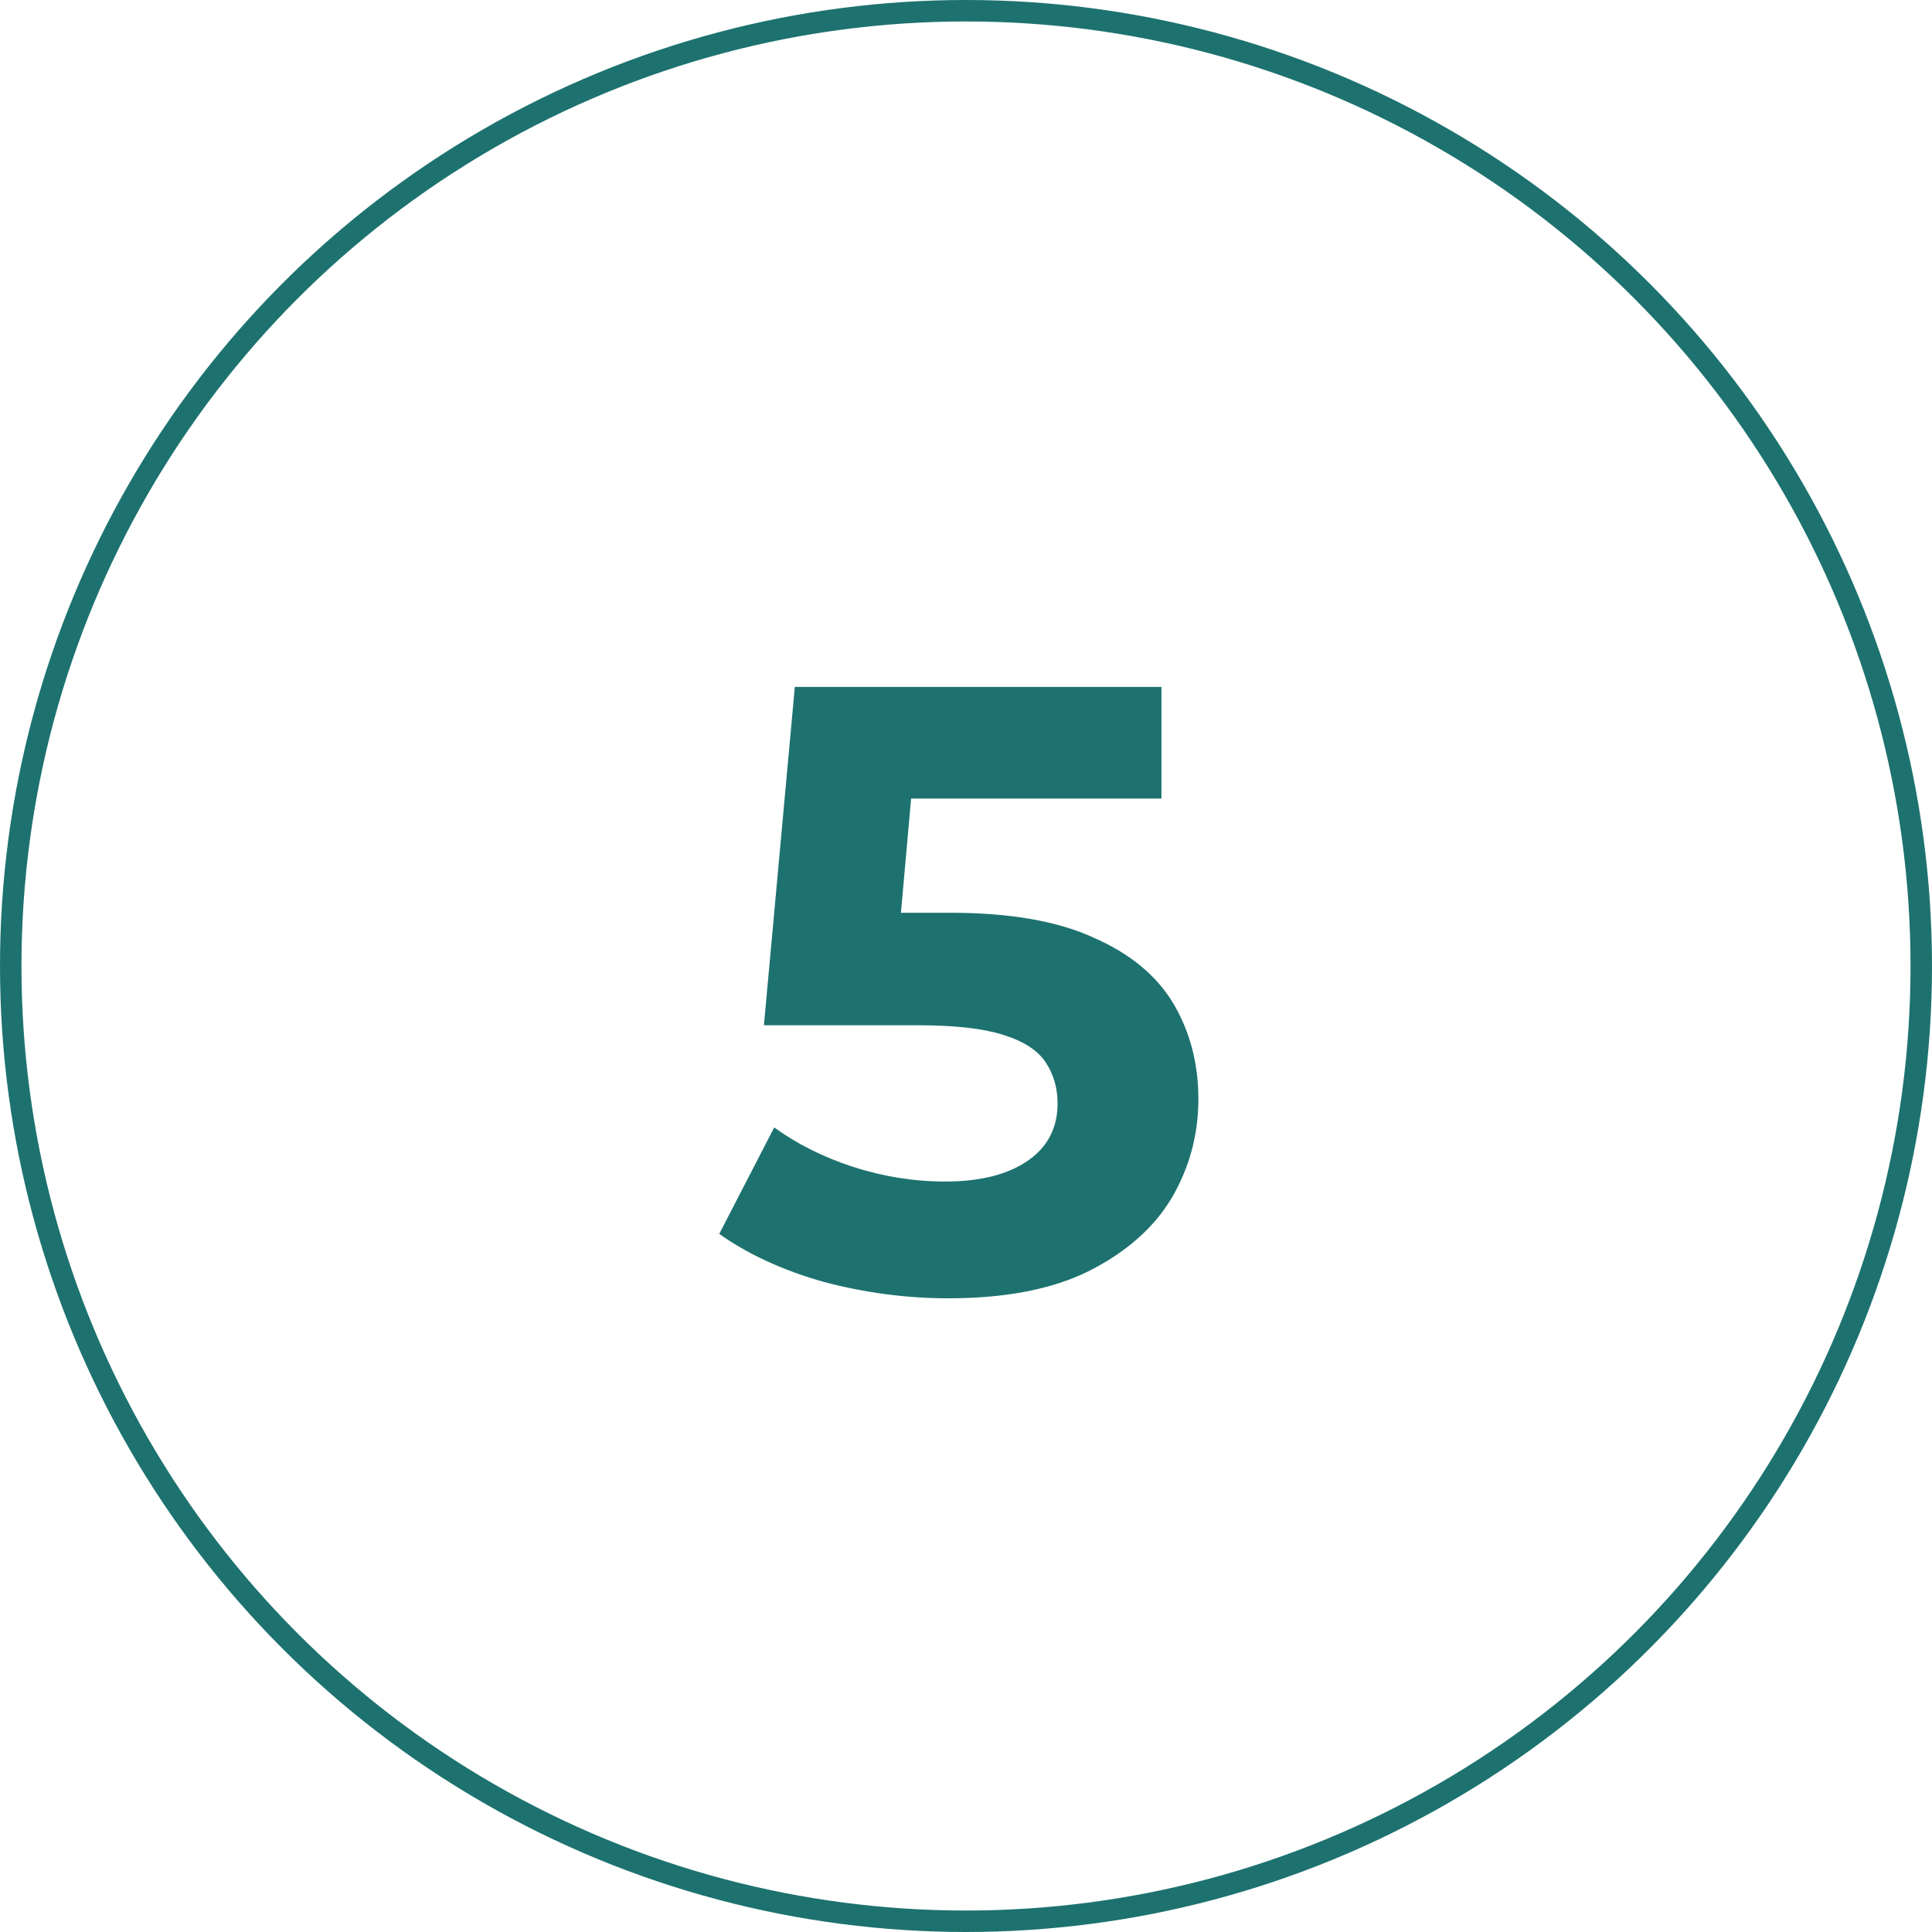
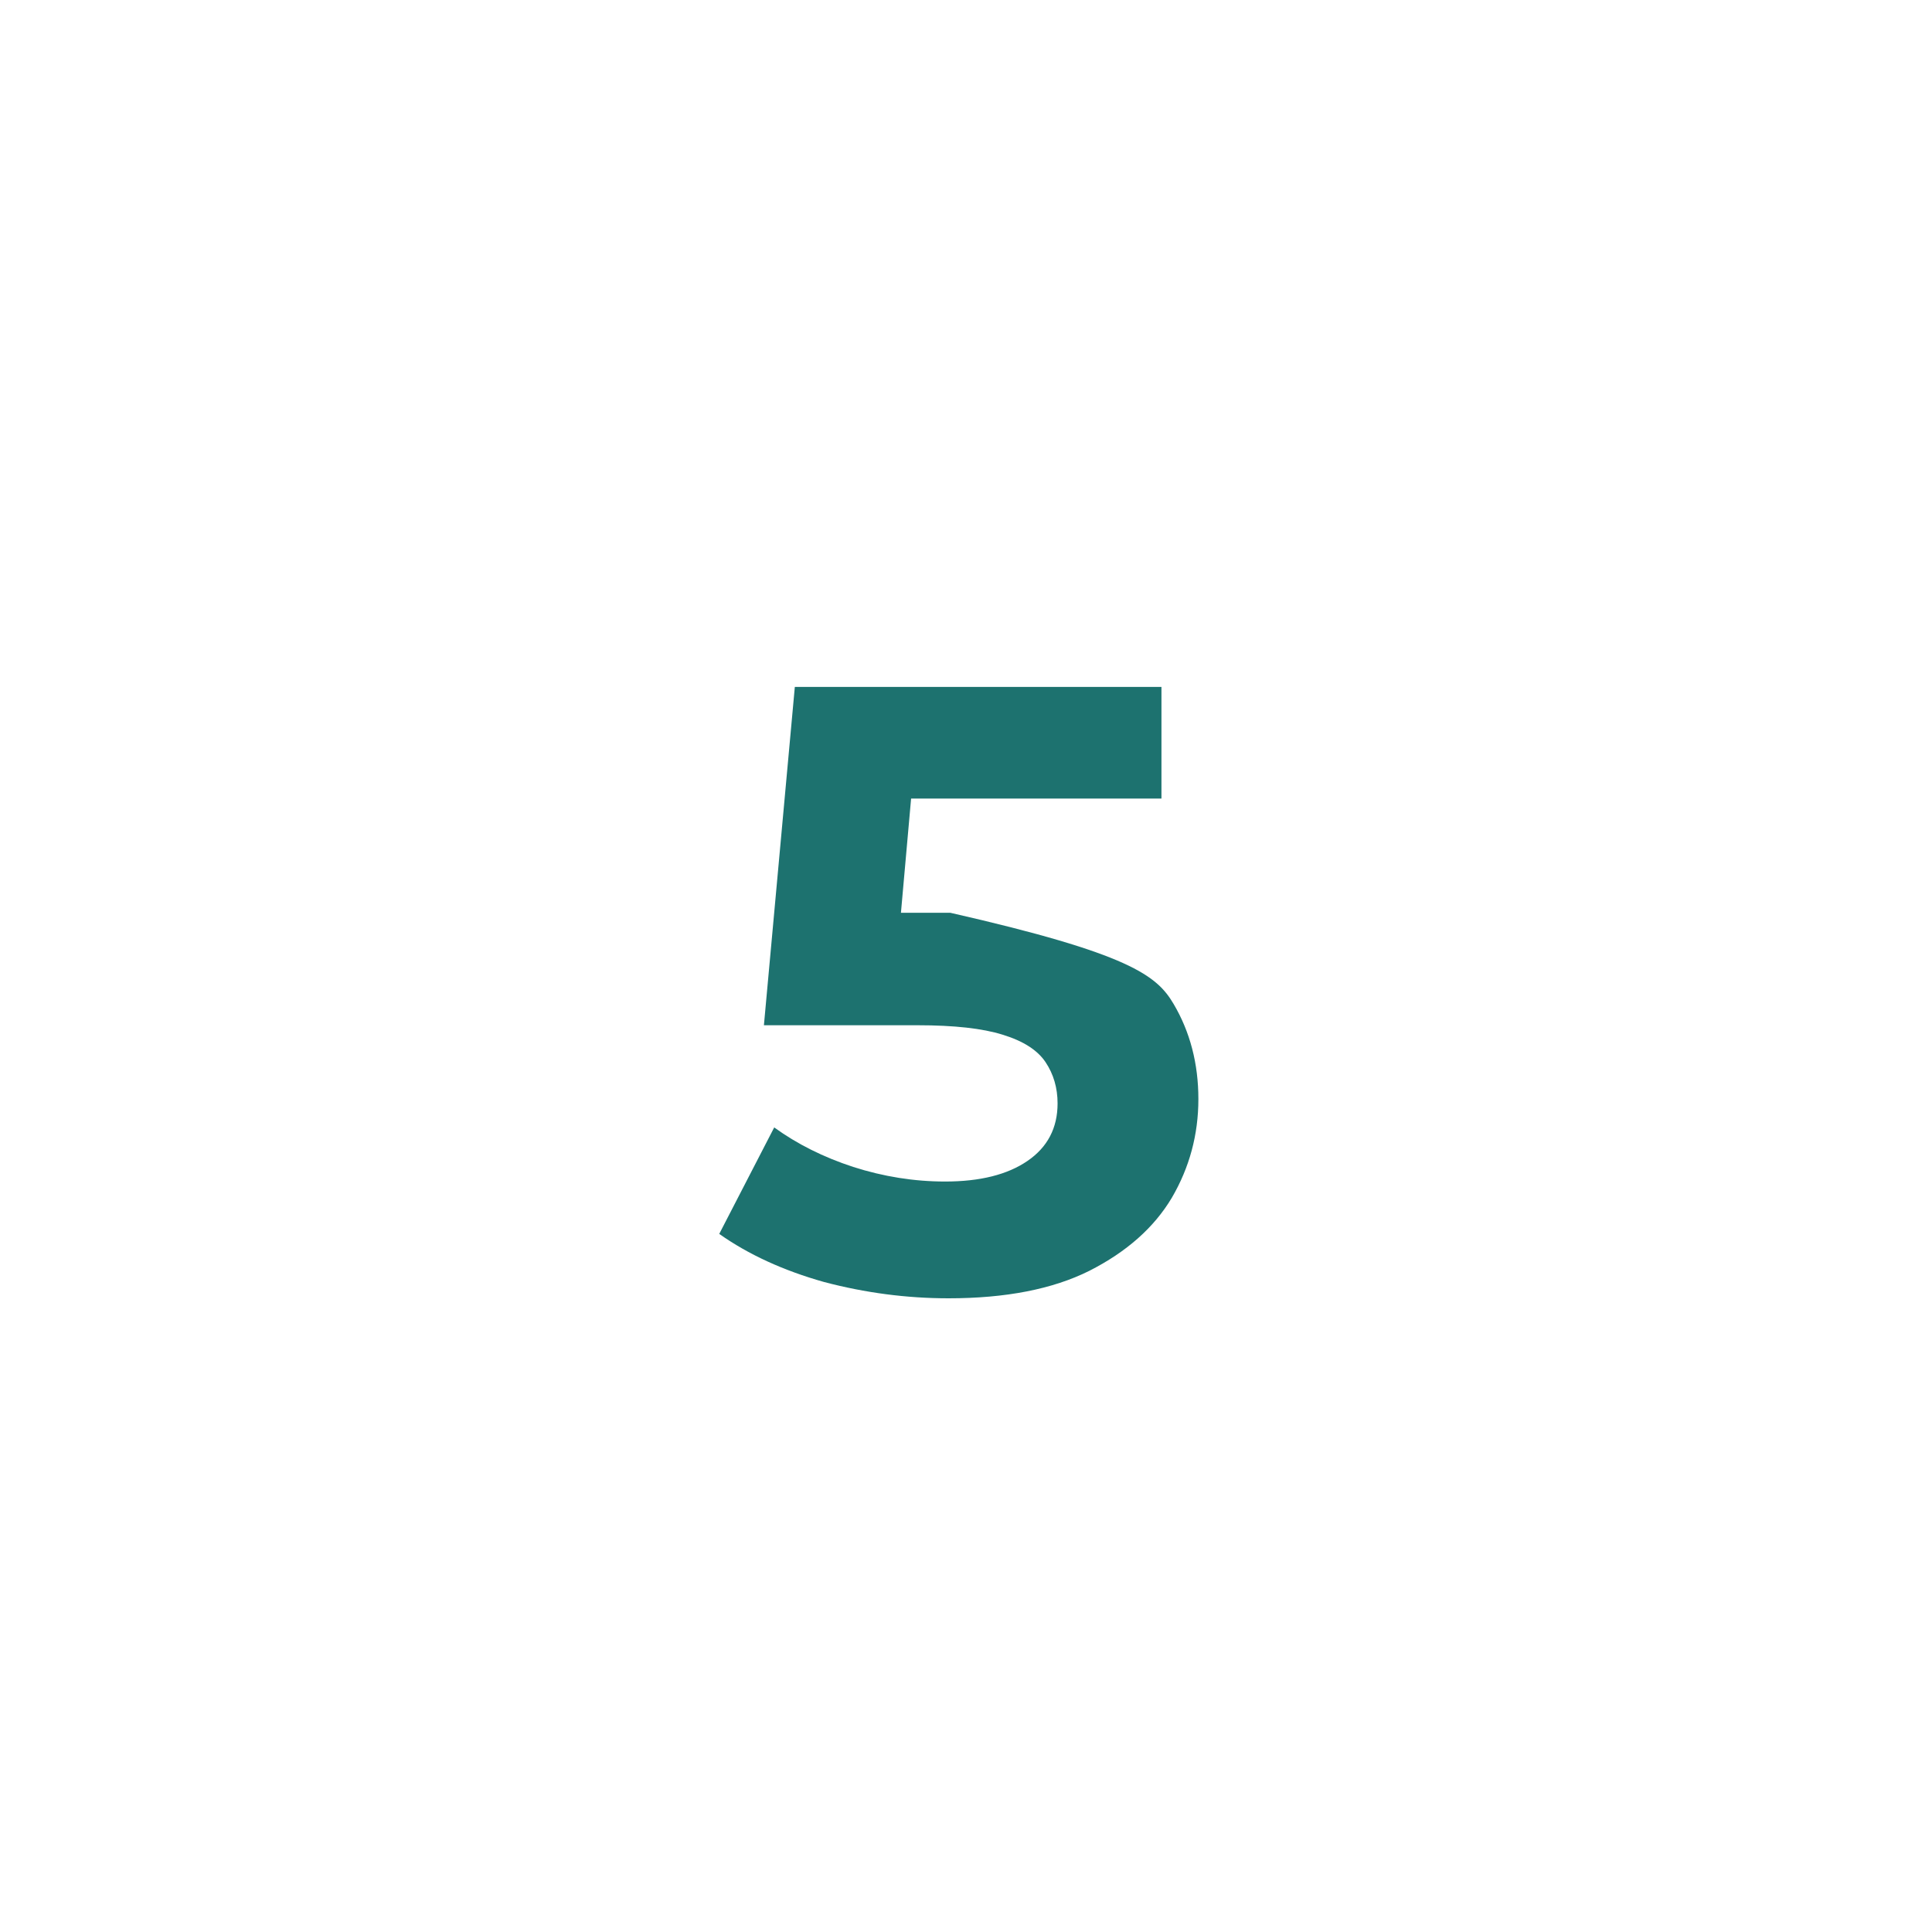
<svg xmlns="http://www.w3.org/2000/svg" width="90" height="90" viewBox="0 0 90 90" fill="none">
-   <circle cx="45" cy="45" r="44.5" stroke="#1D726F" />
-   <path d="M44.185 60.48C42.239 60.48 40.306 60.227 38.386 59.72C36.492 59.187 34.865 58.44 33.505 57.48L36.066 52.52C37.132 53.293 38.359 53.907 39.745 54.36C41.159 54.813 42.586 55.04 44.026 55.04C45.652 55.04 46.932 54.72 47.865 54.08C48.799 53.44 49.266 52.547 49.266 51.4C49.266 50.68 49.079 50.04 48.706 49.48C48.332 48.92 47.666 48.493 46.706 48.2C45.772 47.907 44.452 47.76 42.745 47.76H35.586L37.026 32H54.105V37.2H39.346L42.706 34.24L41.706 45.48L38.346 42.52H44.266C47.039 42.52 49.266 42.907 50.946 43.68C52.652 44.427 53.892 45.453 54.666 46.76C55.439 48.067 55.825 49.547 55.825 51.2C55.825 52.853 55.412 54.387 54.586 55.8C53.759 57.187 52.479 58.32 50.745 59.2C49.039 60.053 46.852 60.48 44.185 60.48Z" fill="#1D726F" />
+   <path d="M44.185 60.48C42.239 60.48 40.306 60.227 38.386 59.72C36.492 59.187 34.865 58.44 33.505 57.48L36.066 52.52C37.132 53.293 38.359 53.907 39.745 54.36C41.159 54.813 42.586 55.04 44.026 55.04C45.652 55.04 46.932 54.72 47.865 54.08C48.799 53.44 49.266 52.547 49.266 51.4C49.266 50.68 49.079 50.04 48.706 49.48C48.332 48.92 47.666 48.493 46.706 48.2C45.772 47.907 44.452 47.76 42.745 47.76H35.586L37.026 32H54.105V37.2H39.346L42.706 34.24L41.706 45.48L38.346 42.52H44.266C52.652 44.427 53.892 45.453 54.666 46.76C55.439 48.067 55.825 49.547 55.825 51.2C55.825 52.853 55.412 54.387 54.586 55.8C53.759 57.187 52.479 58.32 50.745 59.2C49.039 60.053 46.852 60.48 44.185 60.48Z" fill="#1D726F" />
</svg>